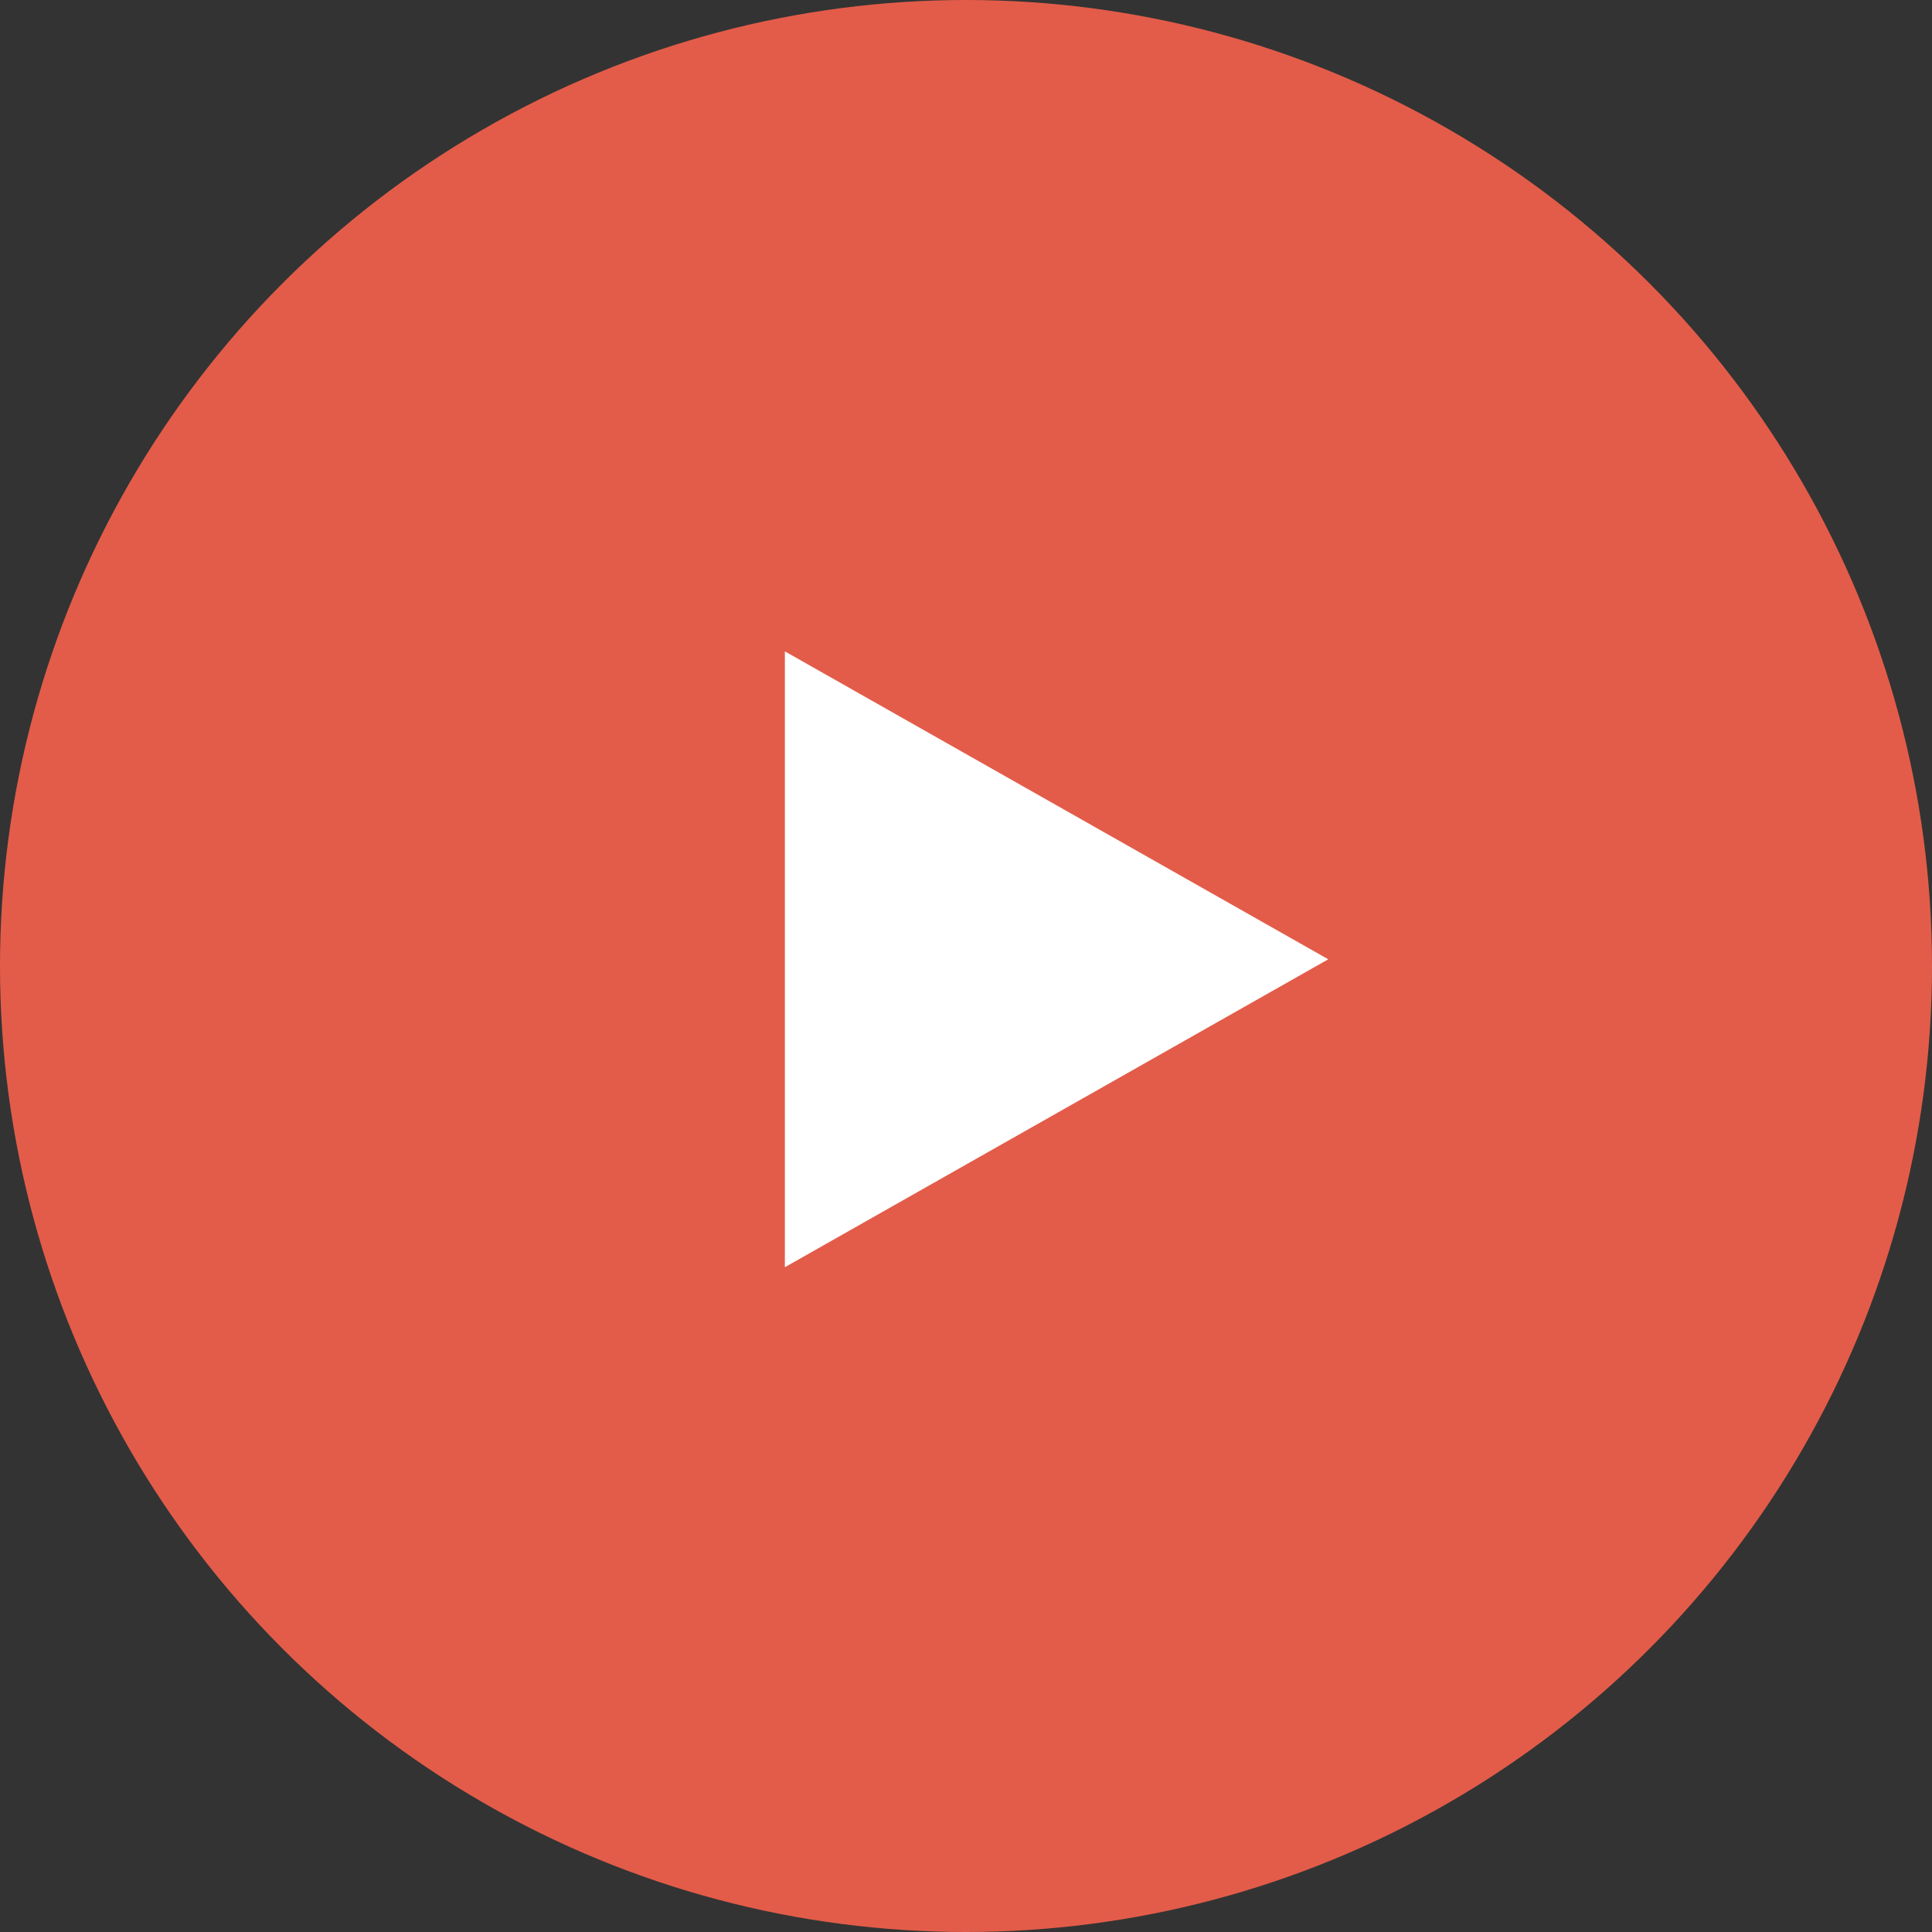
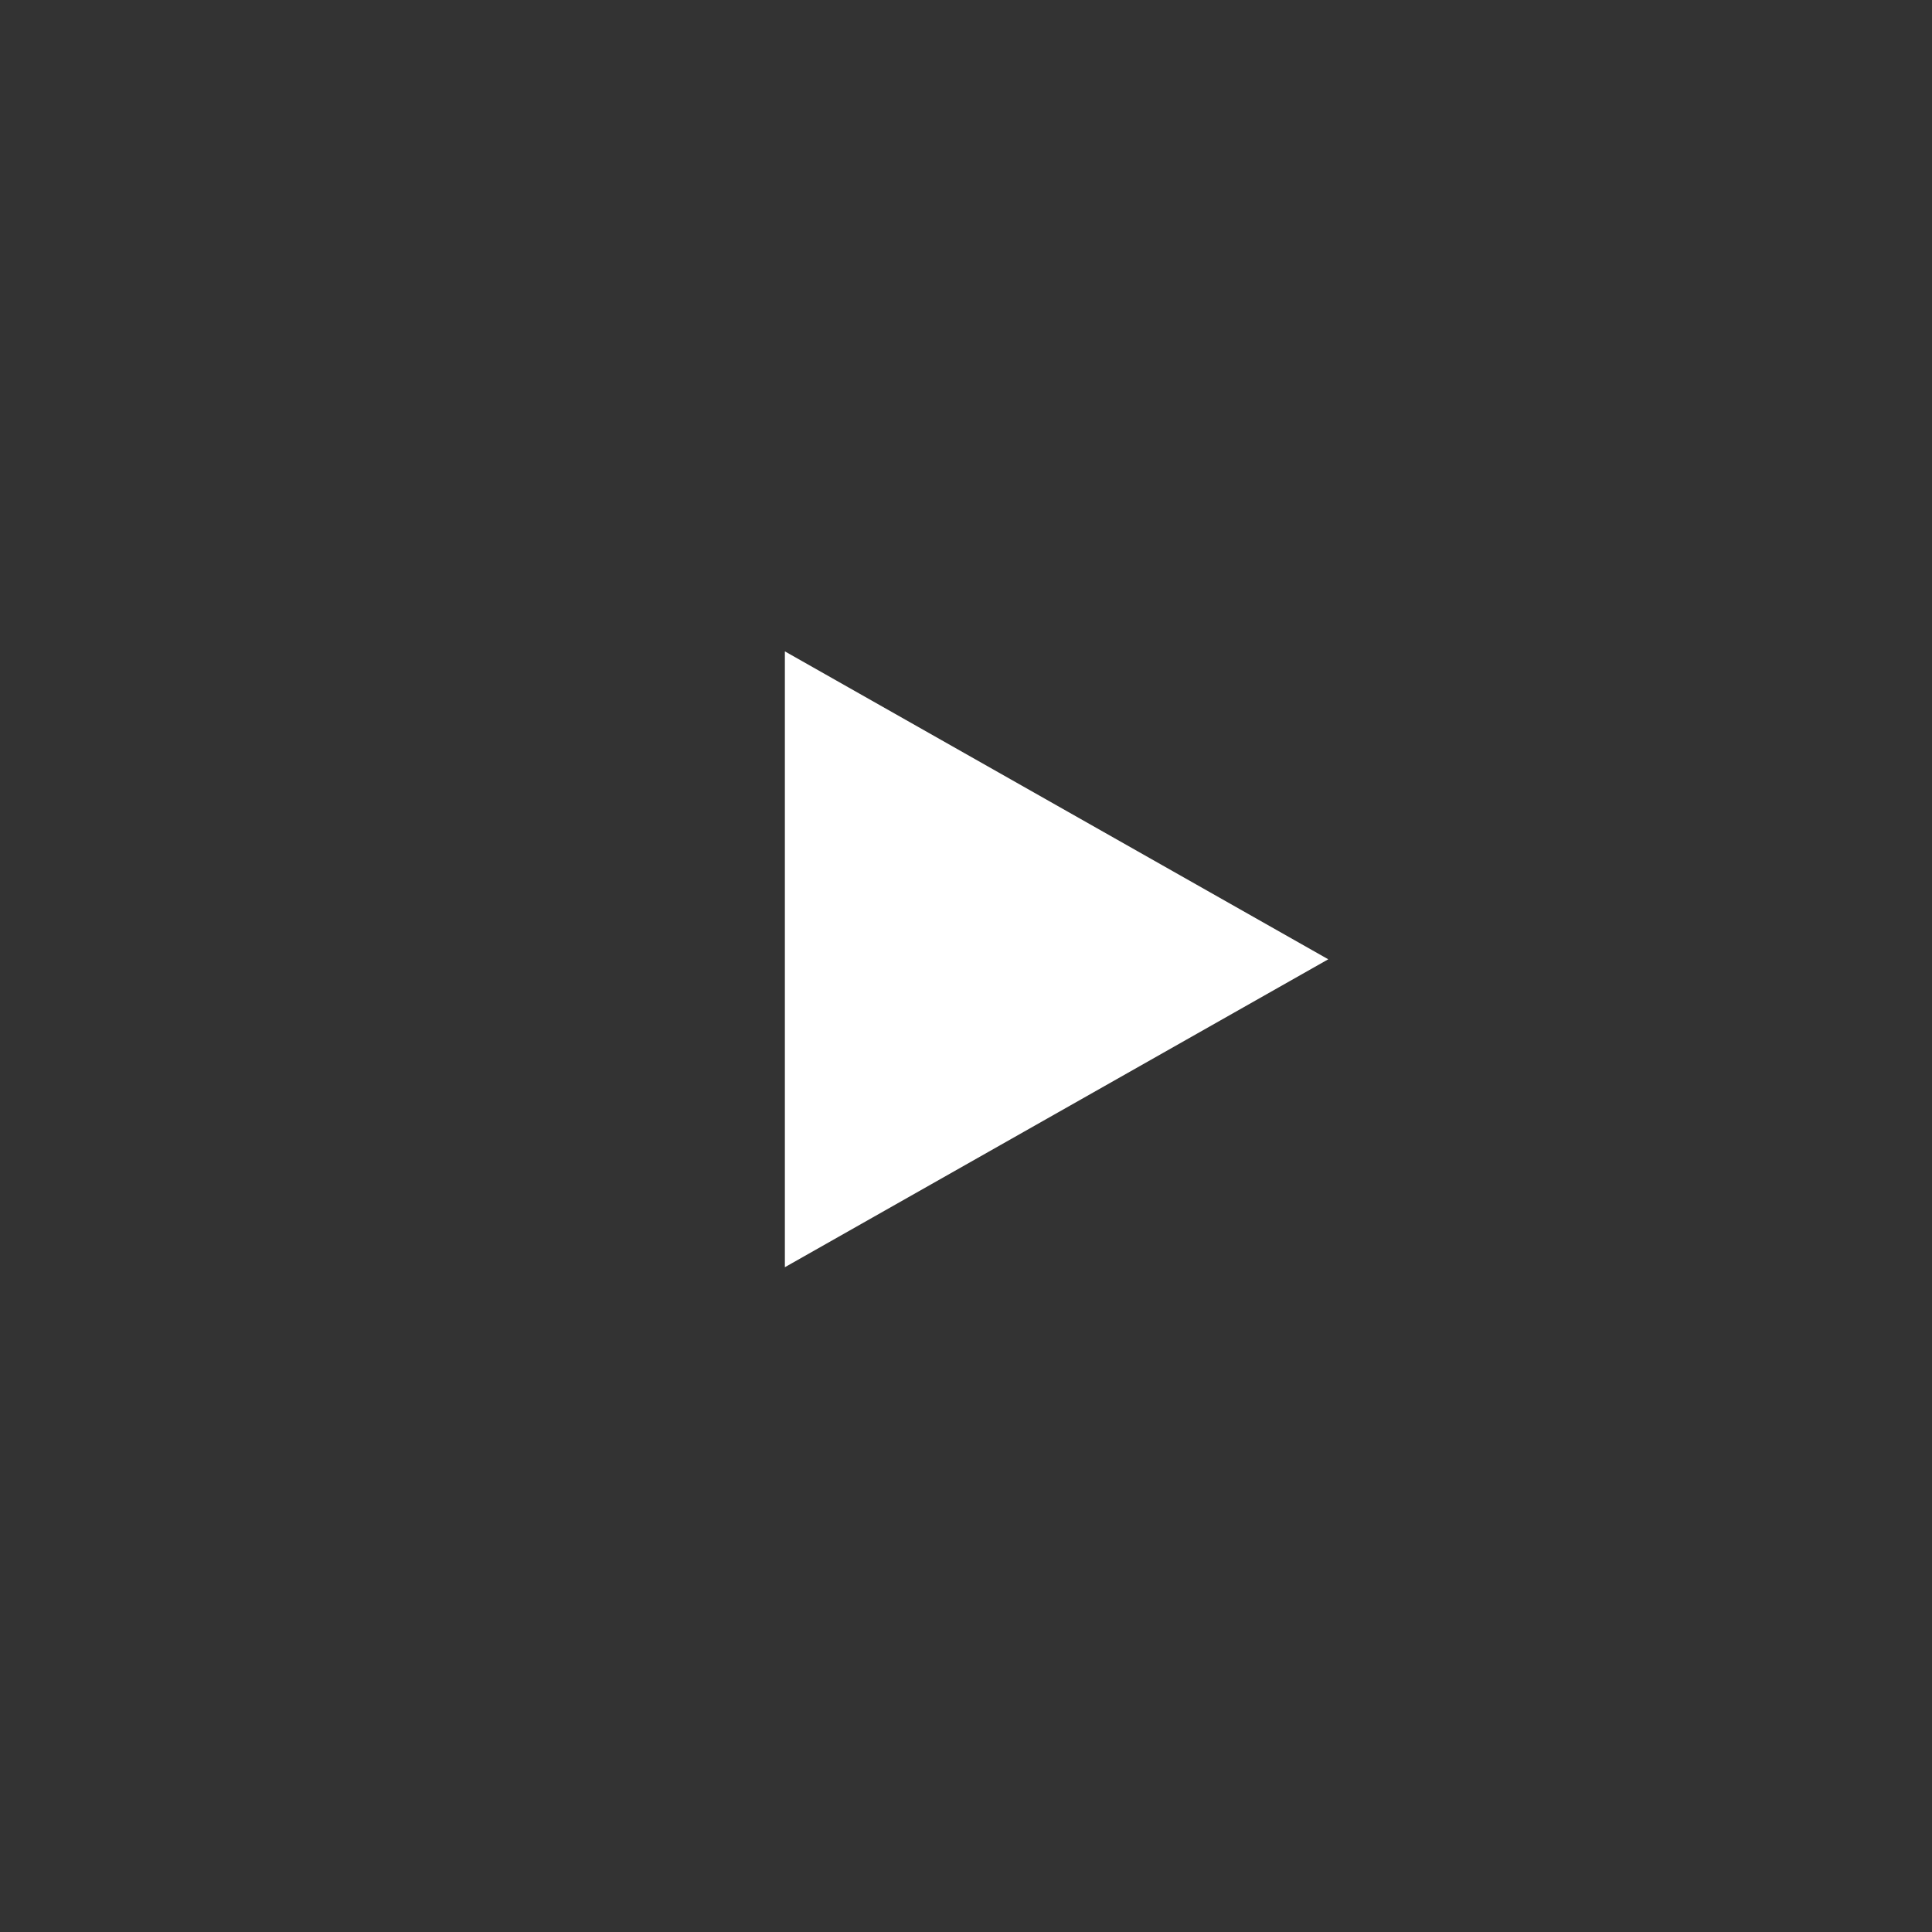
<svg xmlns="http://www.w3.org/2000/svg" width="144" height="144" viewBox="0 0 144 144" fill="none">
  <rect x="0" y="0" width="144" height="144" fill="#333333" stroke="none" />
-   <circle cx="72" cy="72" r="72" fill="#E35C49" />
  <path d="M99 71.5L58.5 94.45L58.5 48.55L99 71.5Z" fill="white" />
</svg>